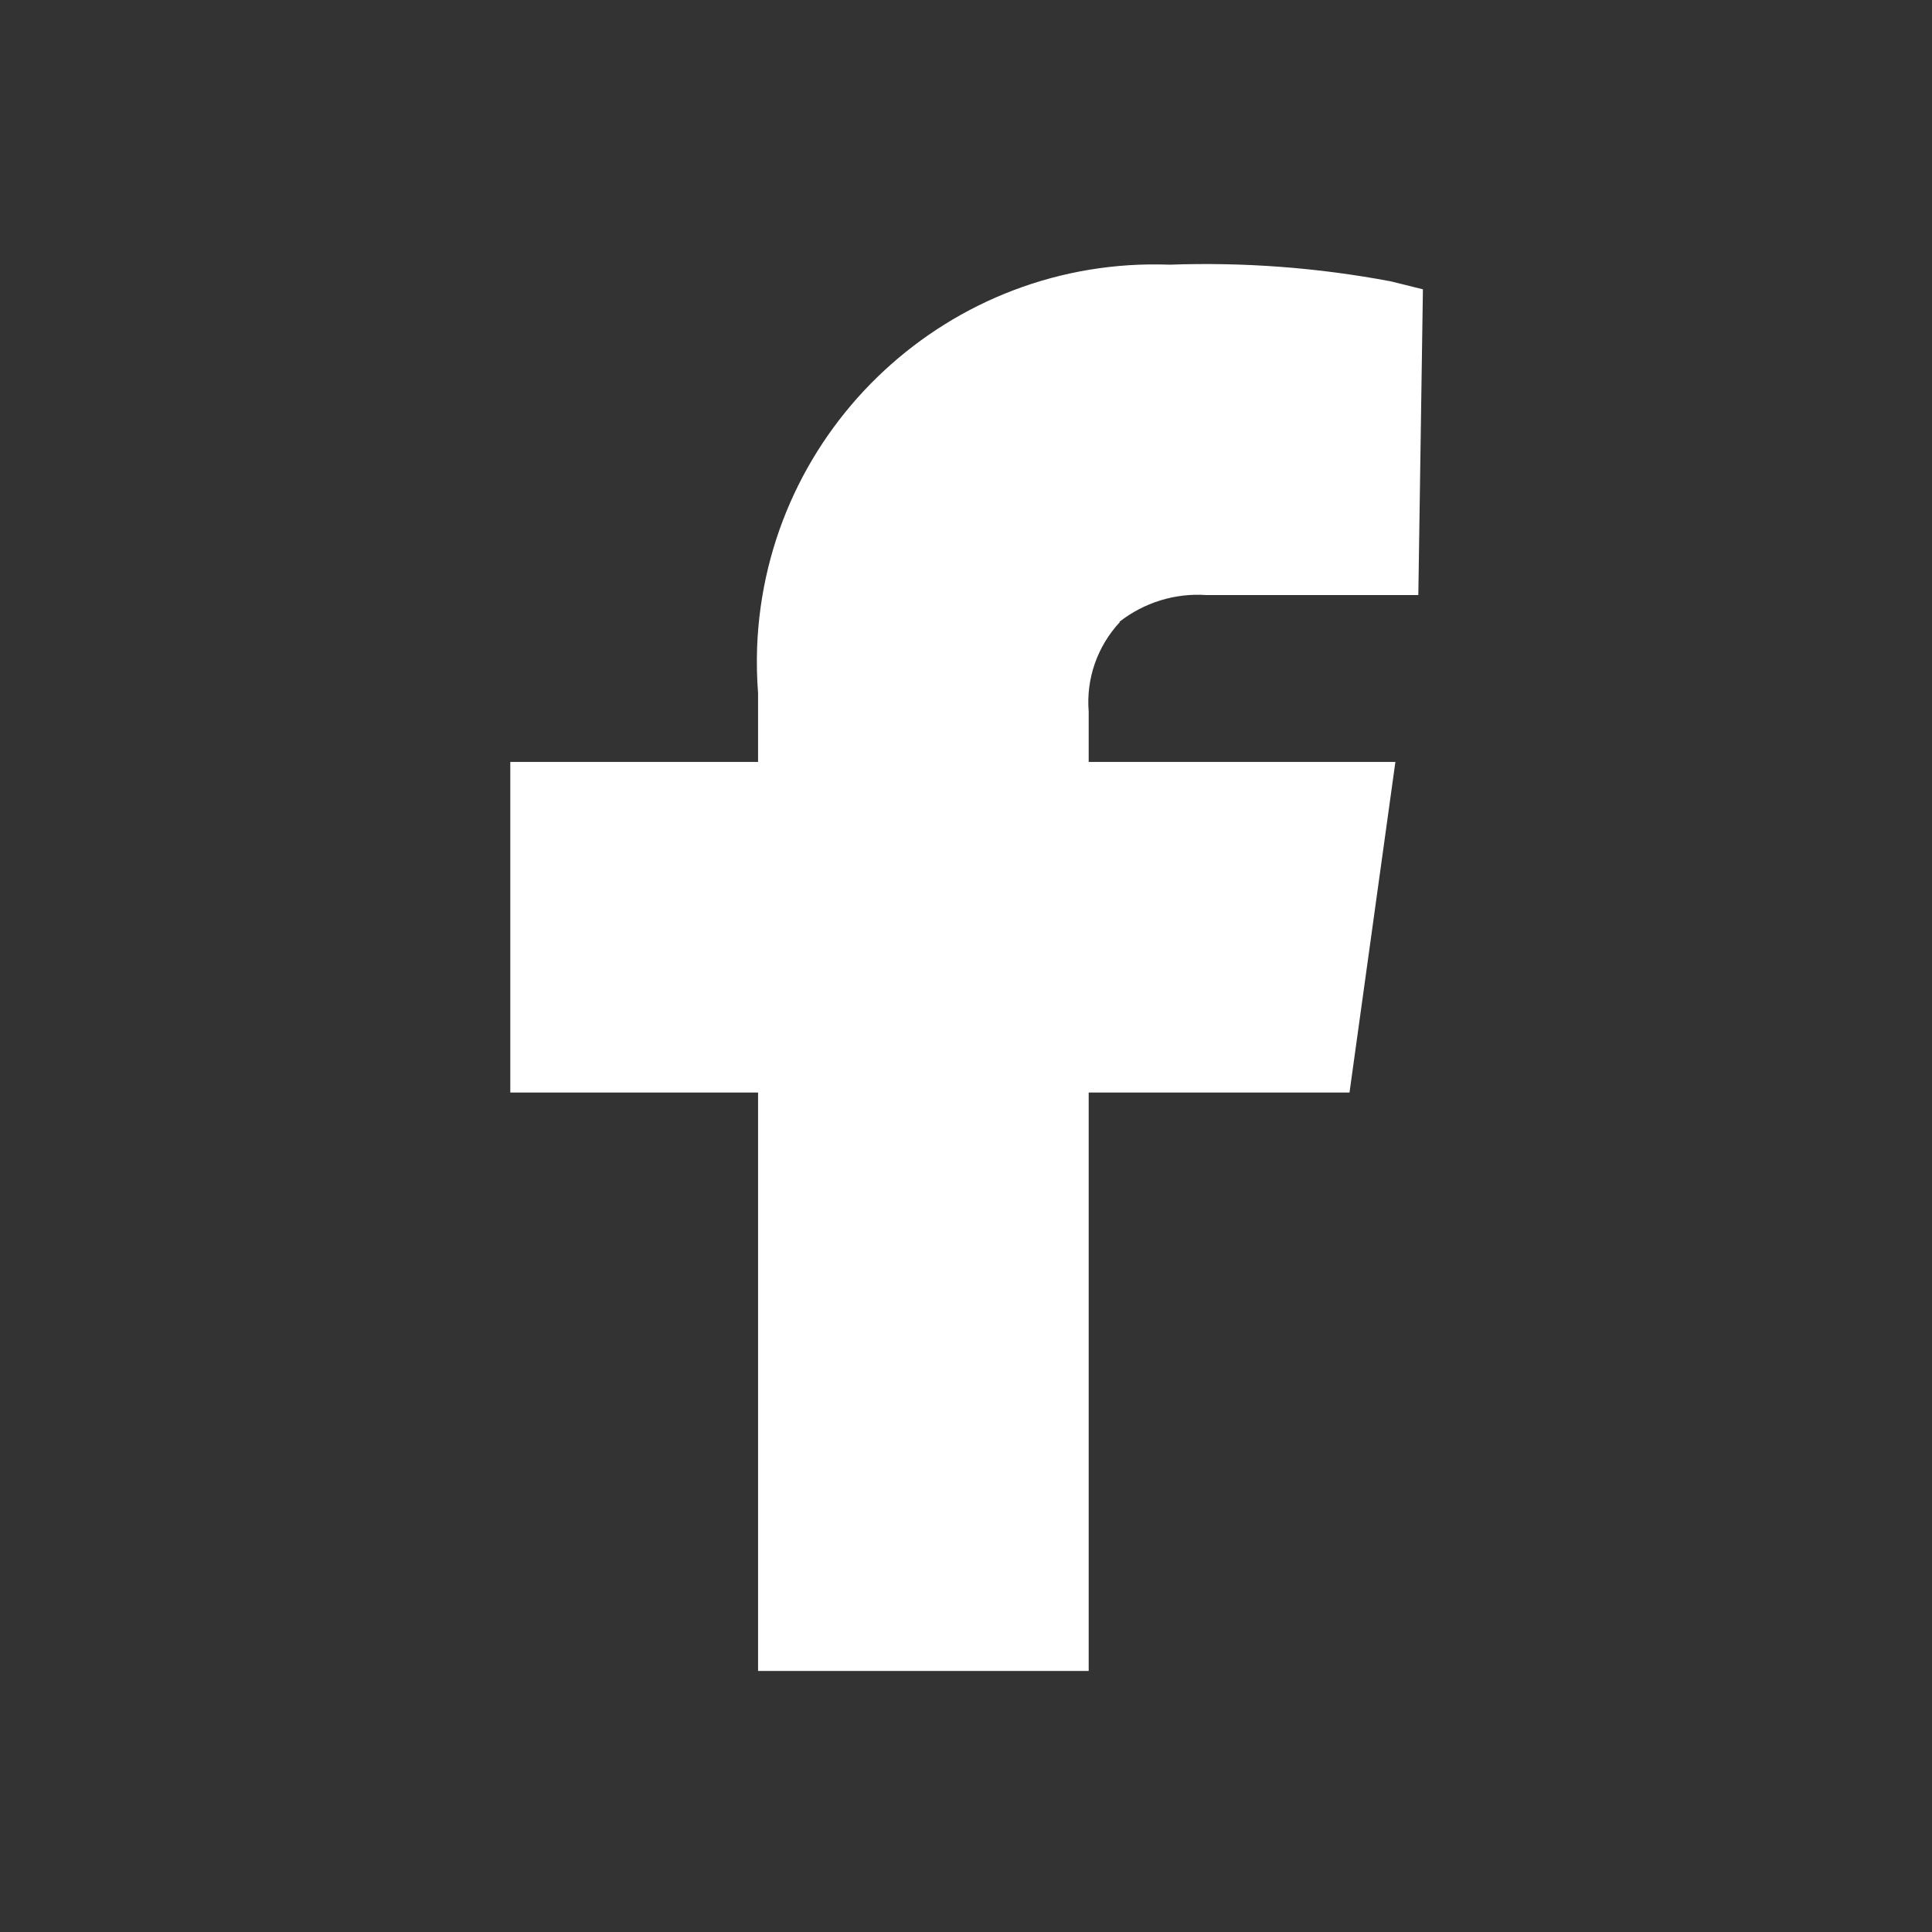
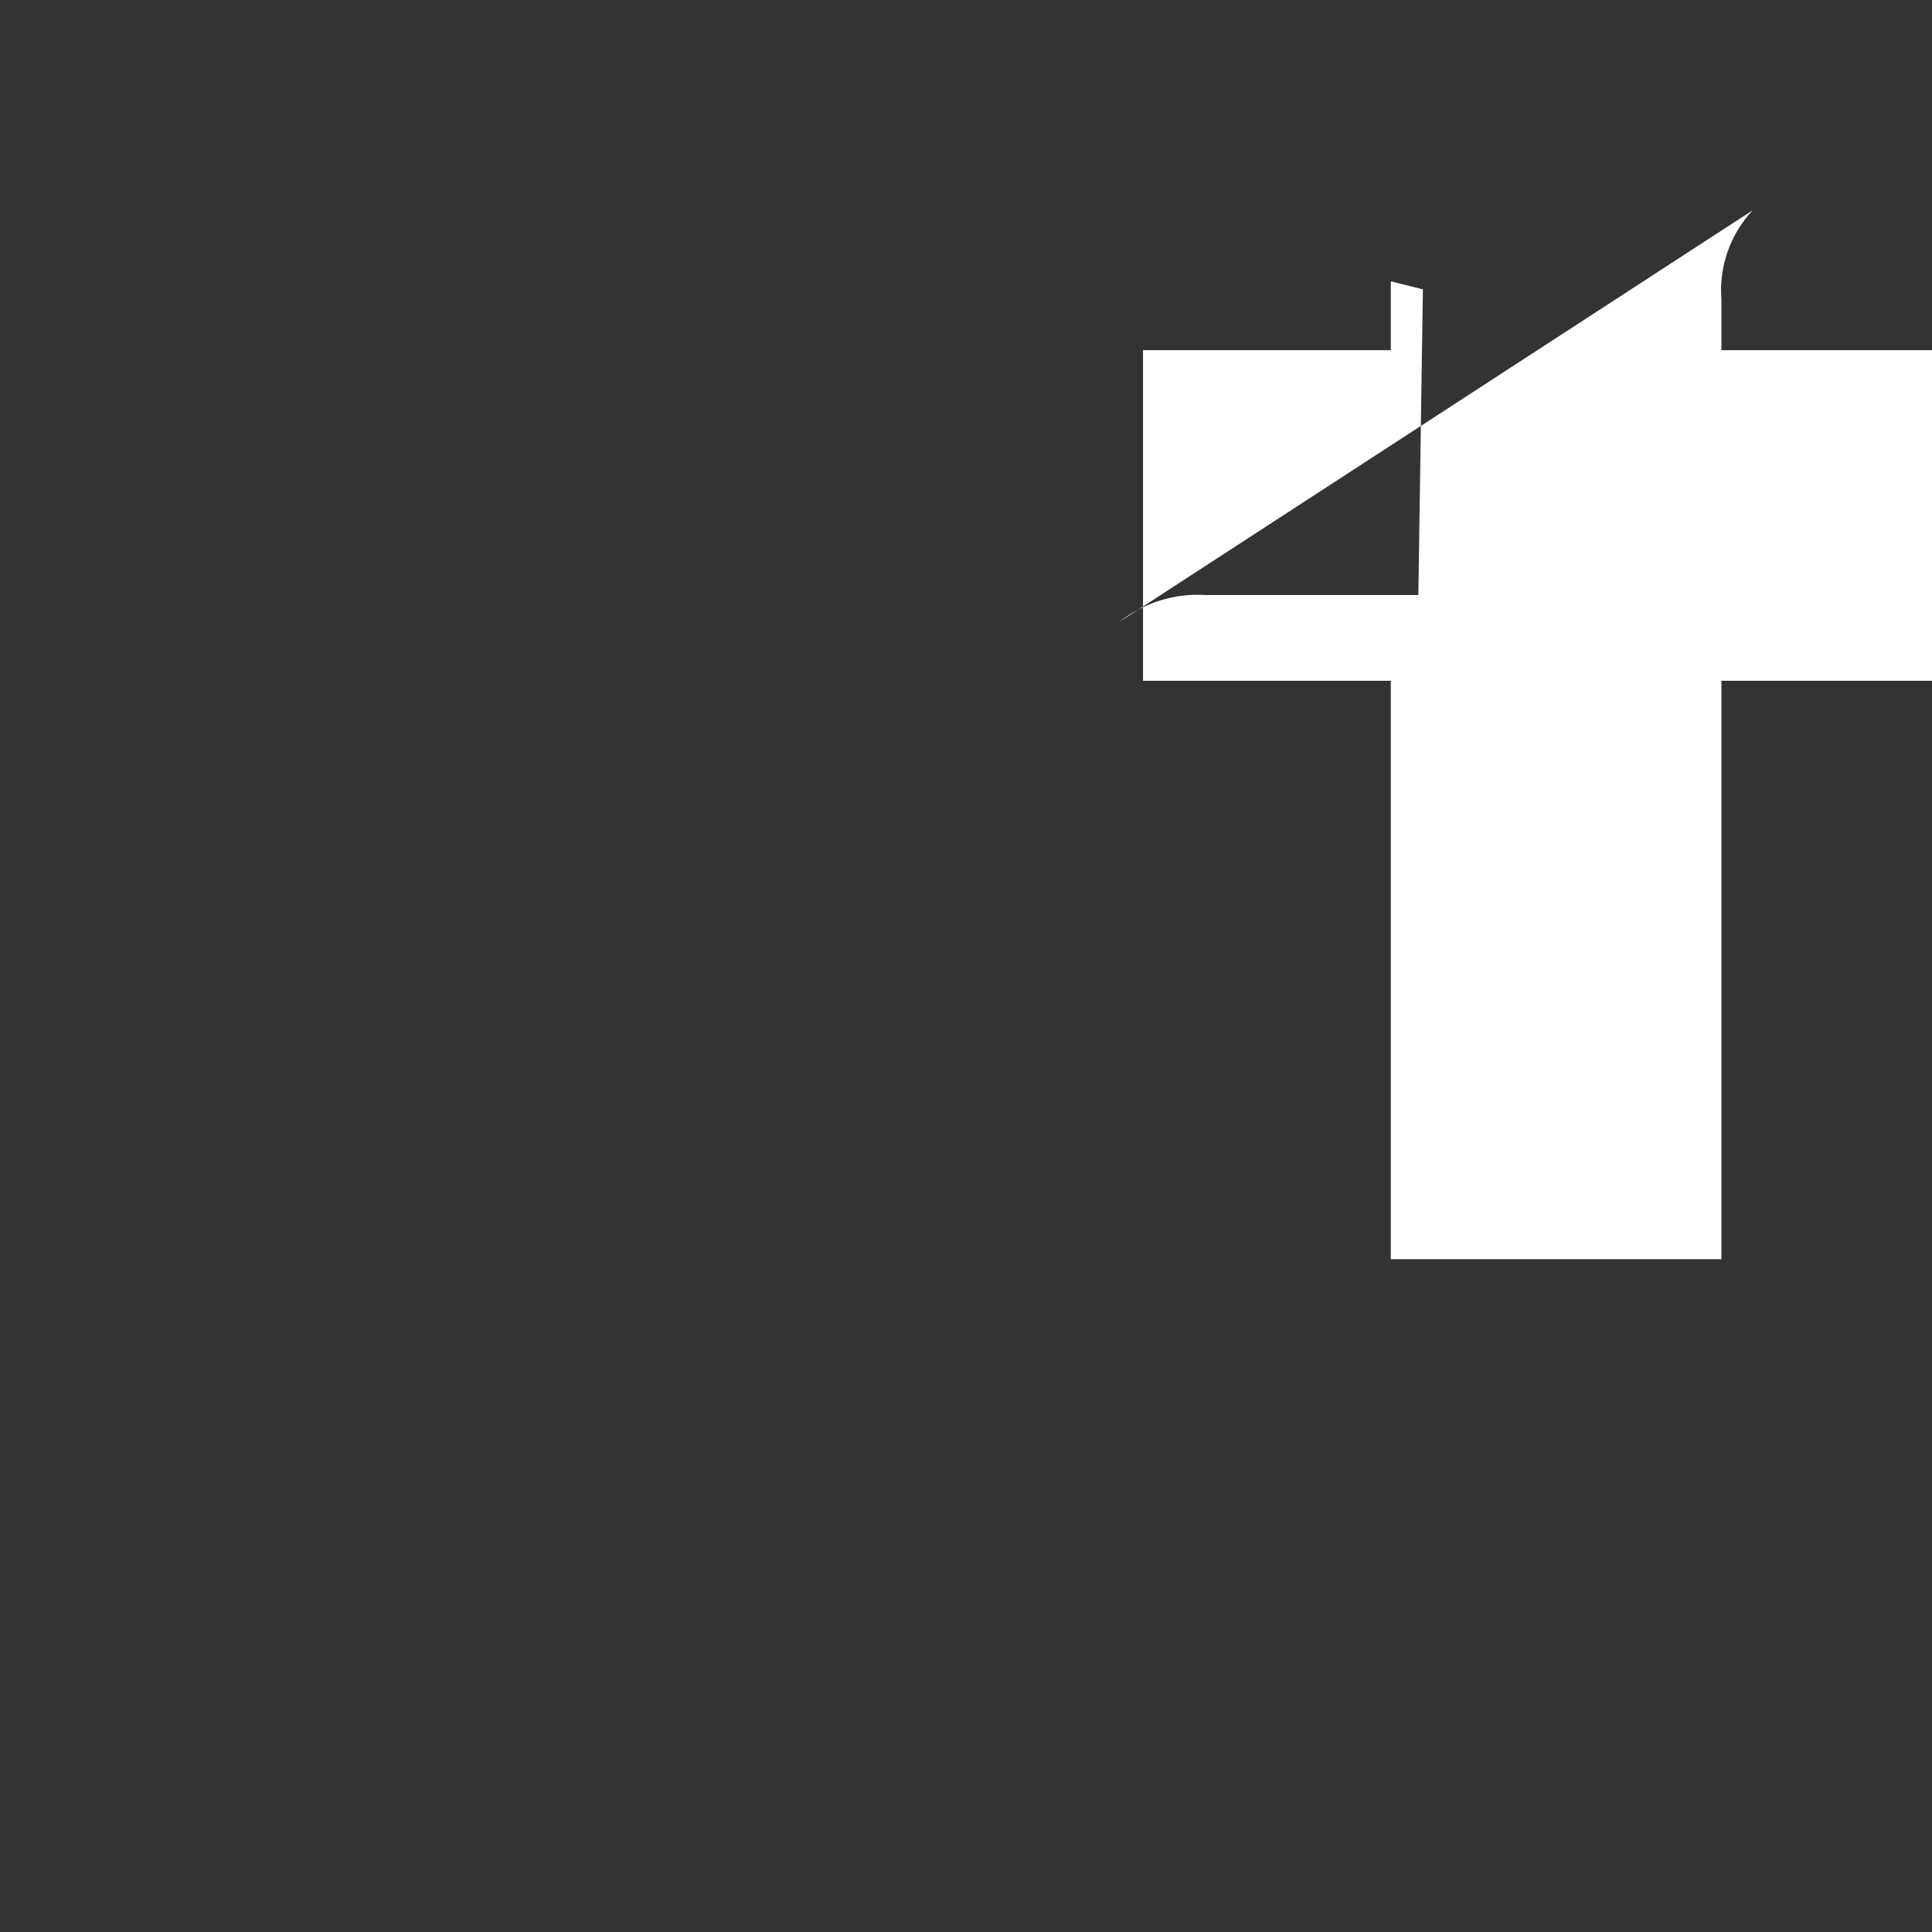
<svg xmlns="http://www.w3.org/2000/svg" id="Vrstva_1" version="1.1" viewBox="0 0 800 800">
  <rect x="0" y="0" width="800" height="800" fill="#333333" stroke="none" />
  <defs>
    <style>
      .st0 {
        fill: #fff;
        fill-rule: evenodd;
      }
    </style>
  </defs>
  <g id="Group_4">
    <g id="Group_3">
-       <path id="Path_17" class="st0" d="M463.5,257.5c10.2-8,23.1-12,36-11.1h87.8l1.9-126.6-13.3-3.3c-30.2-5.7-60.9-8-91.6-6.9-90.9-3.4-167.4,67.6-170.8,158.5-.2,6.3-.1,12.6.4,18.9v28.5h-102.6v136.9h102.6v239.5h136.9v-239.5h108l19-136.9h-127v-20.9c-1.1-13.6,3.6-27,12.9-37" />
+       <path id="Path_17" class="st0" d="M463.5,257.5c10.2-8,23.1-12,36-11.1h87.8l1.9-126.6-13.3-3.3v28.5h-102.6v136.9h102.6v239.5h136.9v-239.5h108l19-136.9h-127v-20.9c-1.1-13.6,3.6-27,12.9-37" />
    </g>
  </g>
</svg>